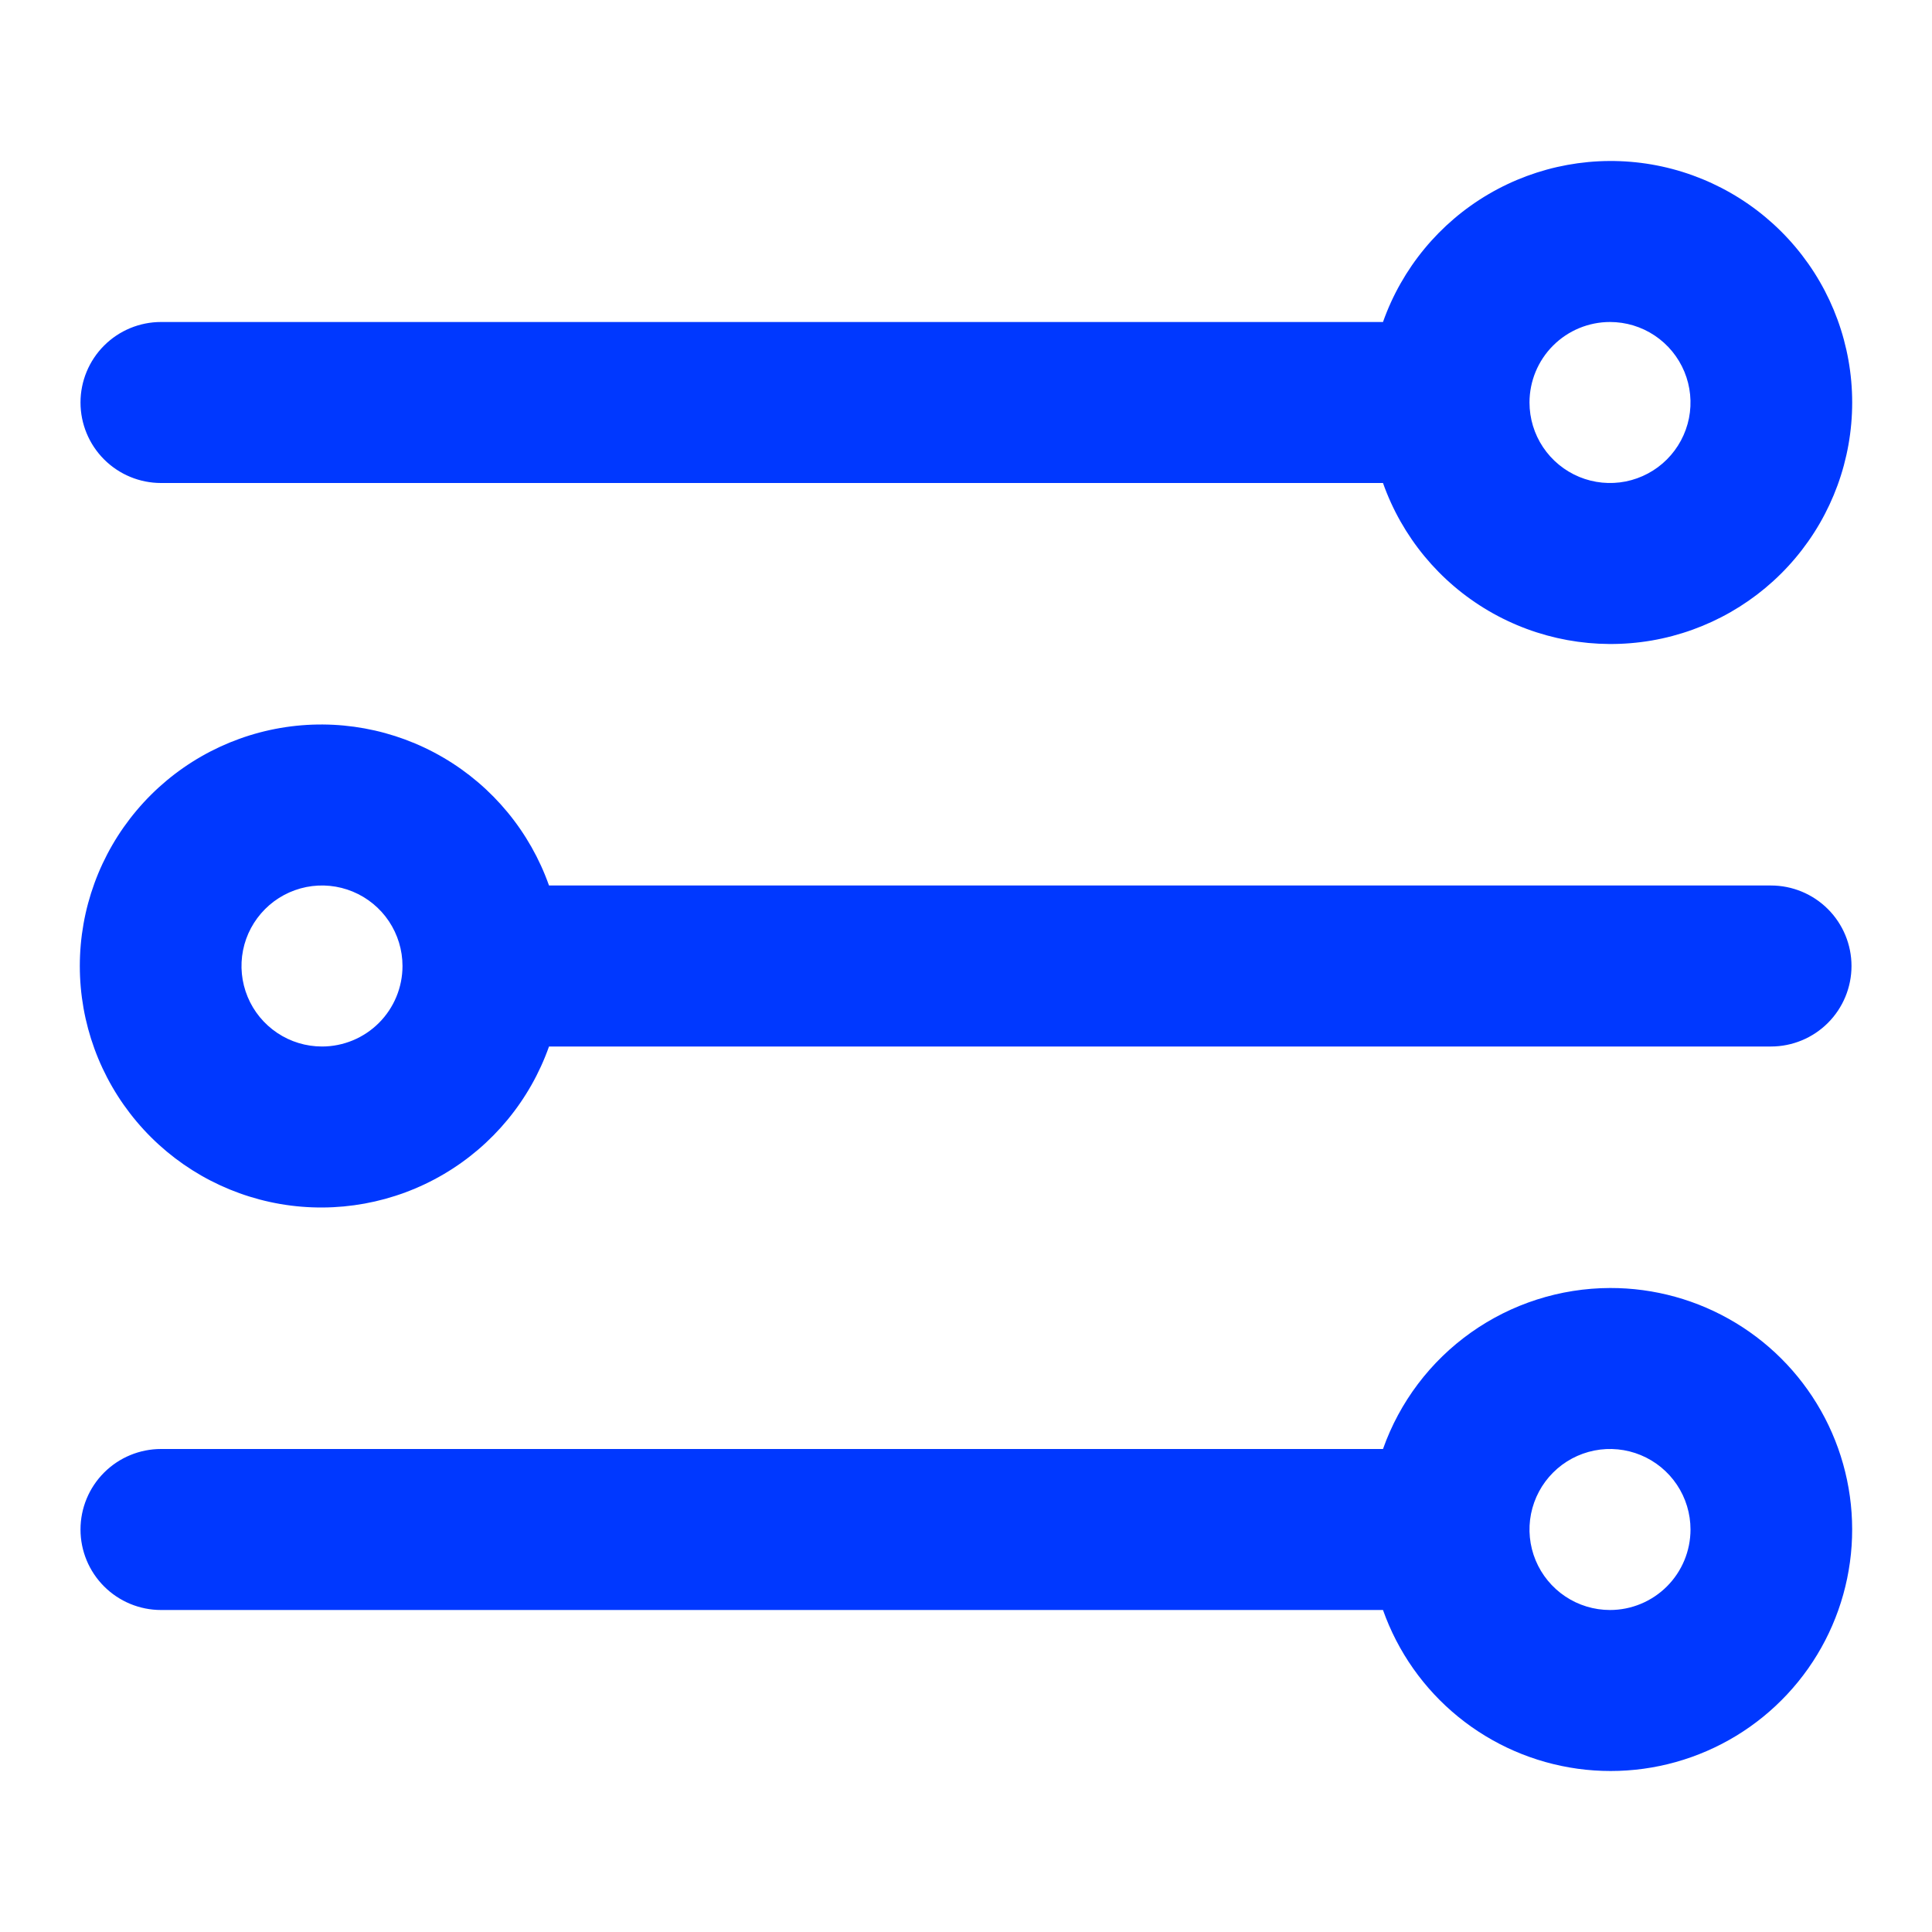
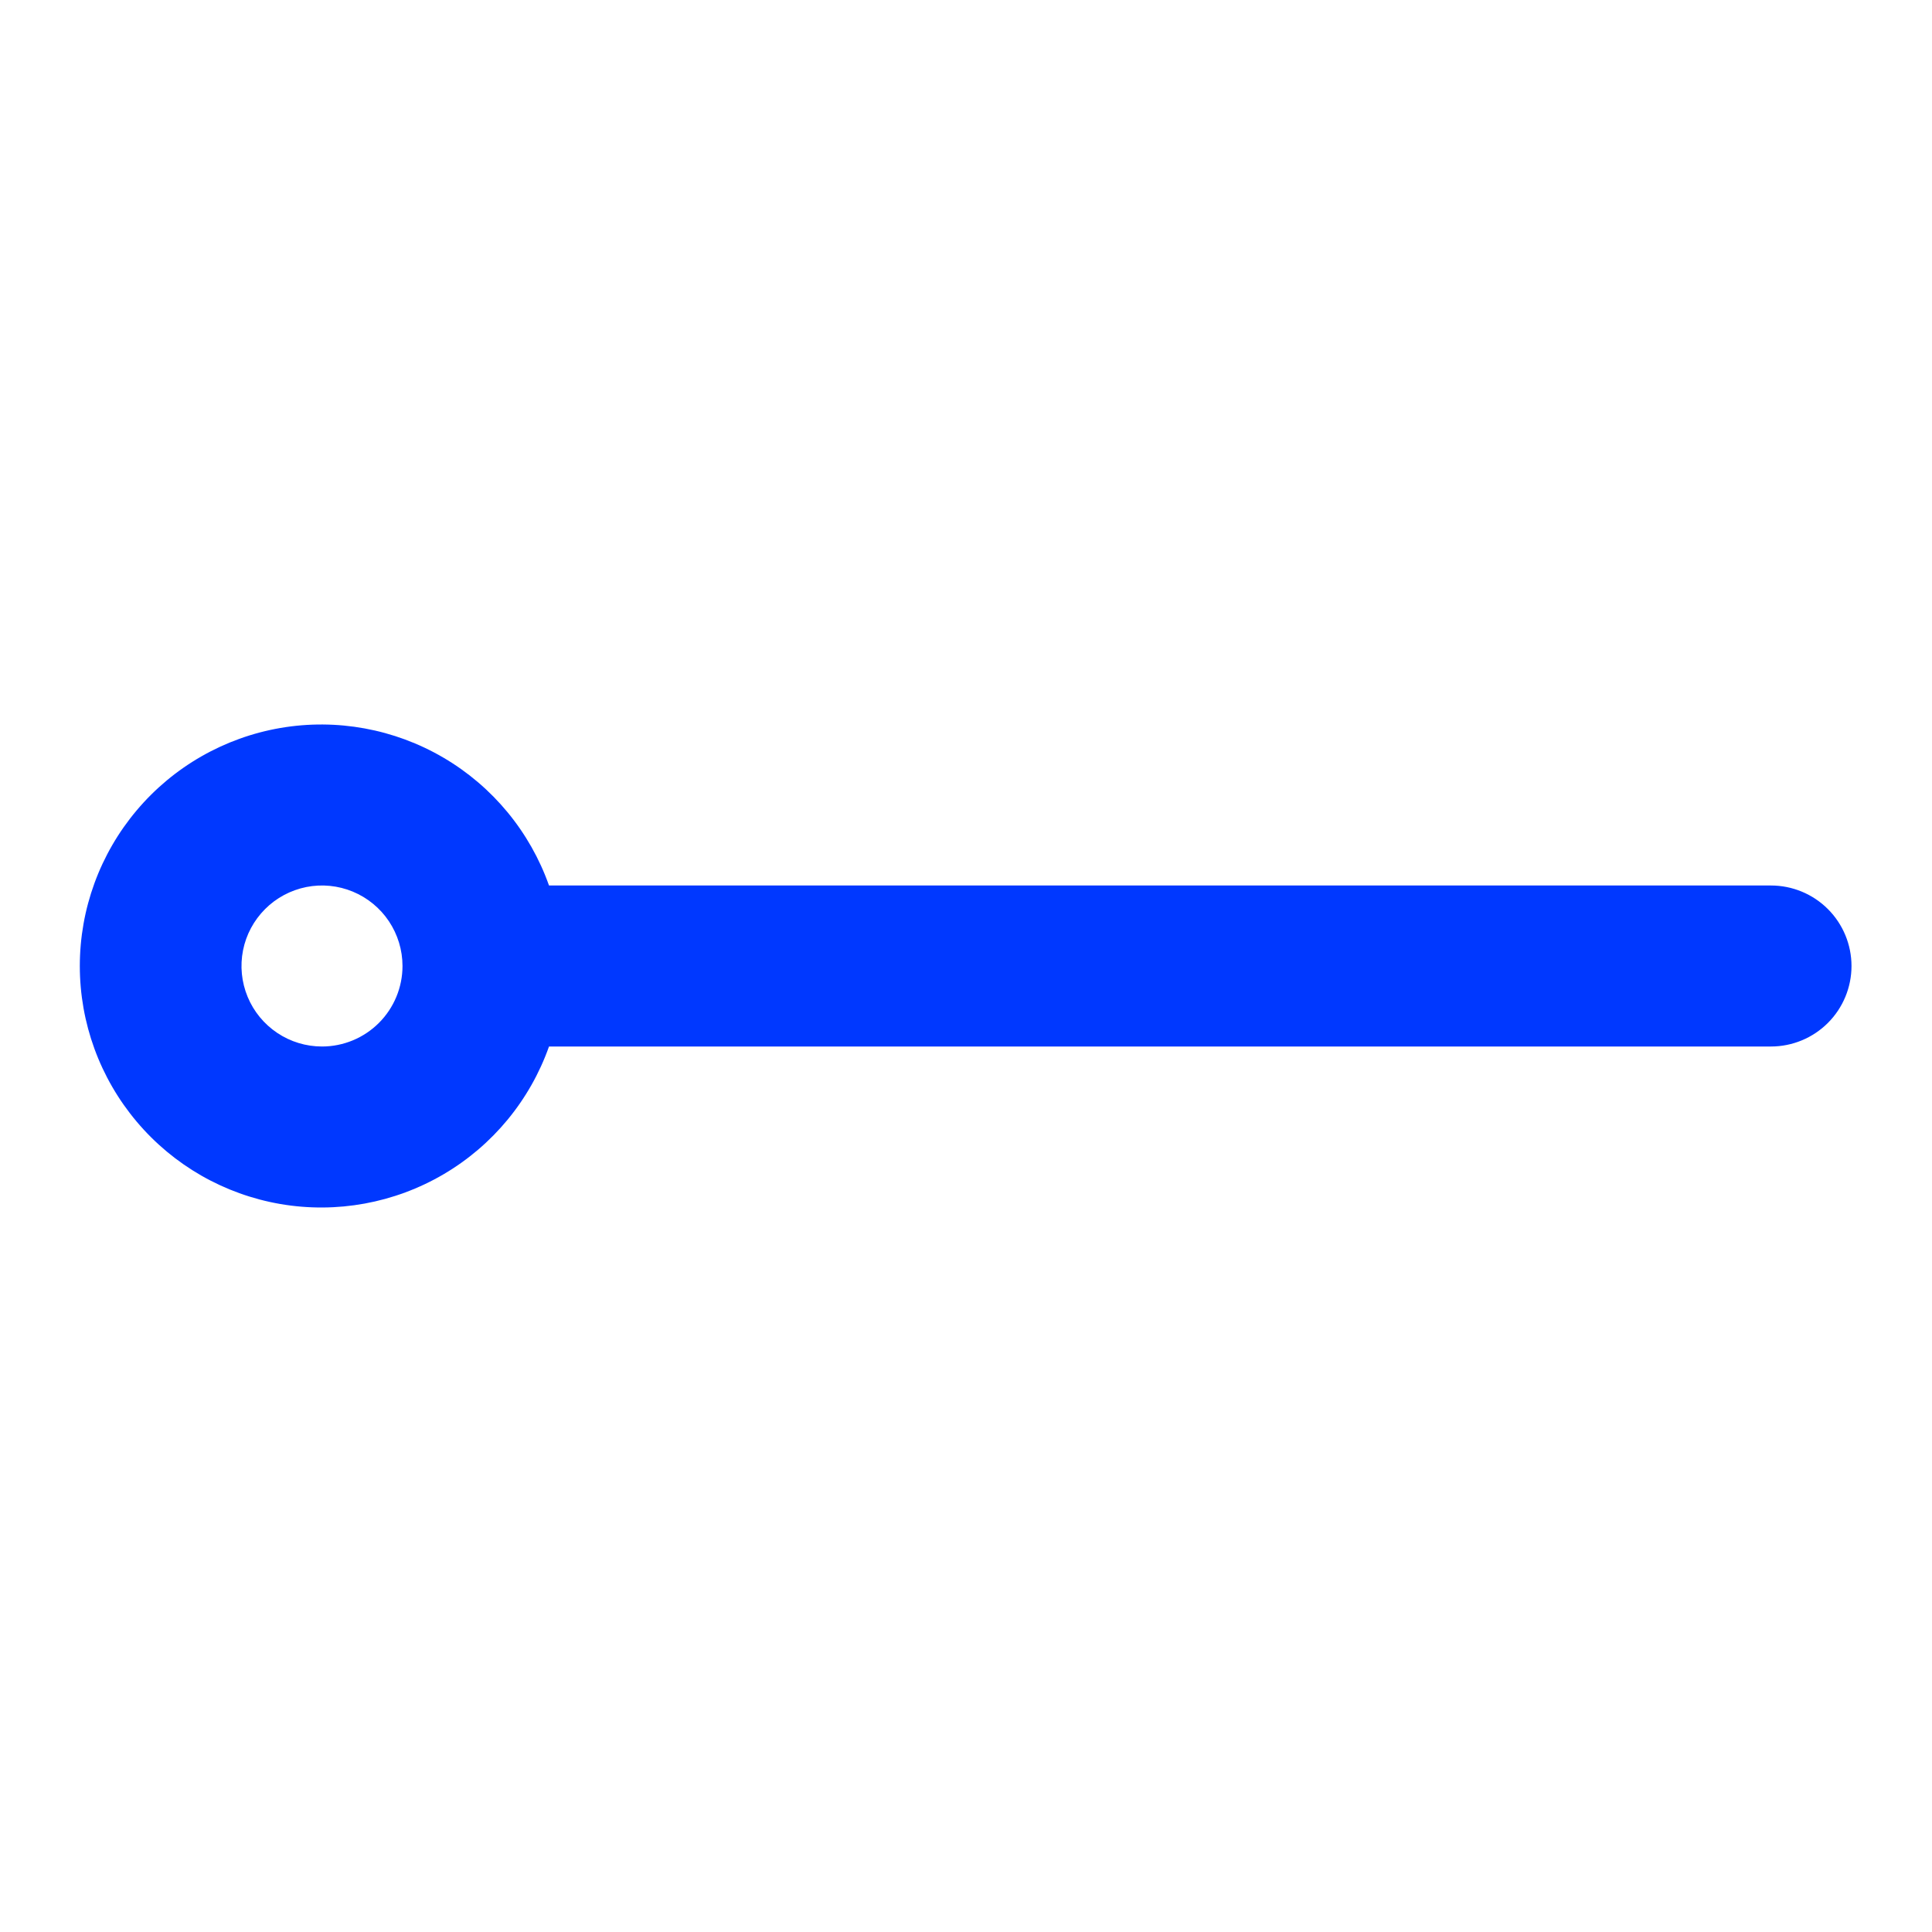
<svg xmlns="http://www.w3.org/2000/svg" width="48" height="48" viewBox="0 0 48 48" fill="none">
-   <path d="M4 12H34.36C34.832 13.334 35.76 14.459 36.981 15.175C38.202 15.891 39.636 16.153 41.032 15.914C42.426 15.674 43.692 14.95 44.604 13.867C45.517 12.785 46.017 11.415 46.017 10C46.017 8.585 45.517 7.215 44.604 6.133C43.692 5.051 42.426 4.326 41.032 4.086C39.636 3.847 38.202 4.109 36.981 4.825C35.76 5.541 34.832 6.666 34.36 8H4C3.47 8 2.961 8.211 2.586 8.586C2.211 8.961 2 9.47 2 10C2 10.53 2.211 11.039 2.586 11.414C2.961 11.789 3.47 12 4 12ZM40 8C40.396 8 40.782 8.117 41.111 8.337C41.44 8.557 41.696 8.869 41.848 9.235C41.999 9.6 42.039 10.002 41.962 10.39C41.884 10.778 41.694 11.134 41.414 11.414C41.135 11.694 40.778 11.884 40.39 11.962C40.002 12.039 39.6 11.999 39.235 11.848C38.869 11.696 38.557 11.44 38.337 11.111C38.117 10.782 38 10.396 38 10C38 9.47 38.211 8.961 38.586 8.586C38.961 8.211 39.47 8 40 8Z" fill="#0038FF" />
  <path d="M44 22H13.64C13.168 20.666 12.24 19.541 11.019 18.825C9.798 18.109 8.363 17.847 6.968 18.086C5.573 18.326 4.308 19.051 3.396 20.133C2.483 21.215 1.983 22.585 1.983 24C1.983 25.415 2.483 26.785 3.396 27.867C4.308 28.95 5.573 29.674 6.968 29.914C8.363 30.153 9.798 29.891 11.019 29.175C12.24 28.459 13.168 27.334 13.64 26H44C44.53 26 45.039 25.789 45.414 25.414C45.789 25.039 46 24.53 46 24C46 23.47 45.789 22.961 45.414 22.586C45.039 22.211 44.53 22 44 22ZM8 26C7.604 26 7.218 25.883 6.889 25.663C6.56 25.443 6.303 25.131 6.152 24.765C6.001 24.4 5.961 23.998 6.038 23.61C6.115 23.222 6.306 22.866 6.586 22.586C6.865 22.306 7.222 22.116 7.61 22.038C7.998 21.961 8.4 22.001 8.765 22.152C9.131 22.304 9.443 22.56 9.663 22.889C9.882 23.218 10 23.604 10 24C10 24.53 9.789 25.039 9.414 25.414C9.039 25.789 8.53 26 8 26Z" fill="#0038FF" />
-   <path d="M40 32C38.762 32.004 37.556 32.39 36.546 33.106C35.536 33.822 34.773 34.833 34.36 36H4C3.47 36 2.961 36.211 2.586 36.586C2.211 36.961 2 37.47 2 38C2 38.531 2.211 39.039 2.586 39.414C2.961 39.789 3.47 40 4 40H34.36C34.727 41.038 35.372 41.955 36.225 42.65C37.078 43.346 38.106 43.793 39.197 43.944C40.287 44.094 41.398 43.942 42.407 43.503C43.417 43.065 44.286 42.357 44.921 41.457C45.555 40.558 45.929 39.501 46.003 38.403C46.077 37.304 45.847 36.207 45.34 35.231C44.831 34.254 44.065 33.436 43.123 32.867C42.181 32.297 41.101 31.997 40 32ZM40 40C39.604 40 39.218 39.883 38.889 39.663C38.56 39.443 38.304 39.131 38.152 38.765C38.001 38.4 37.961 37.998 38.038 37.61C38.116 37.222 38.306 36.865 38.586 36.586C38.865 36.306 39.222 36.116 39.61 36.038C39.998 35.961 40.4 36.001 40.765 36.152C41.131 36.304 41.443 36.56 41.663 36.889C41.883 37.218 42 37.605 42 38C42 38.531 41.789 39.039 41.414 39.414C41.039 39.789 40.53 40 40 40Z" fill="#0038FF" />
</svg>